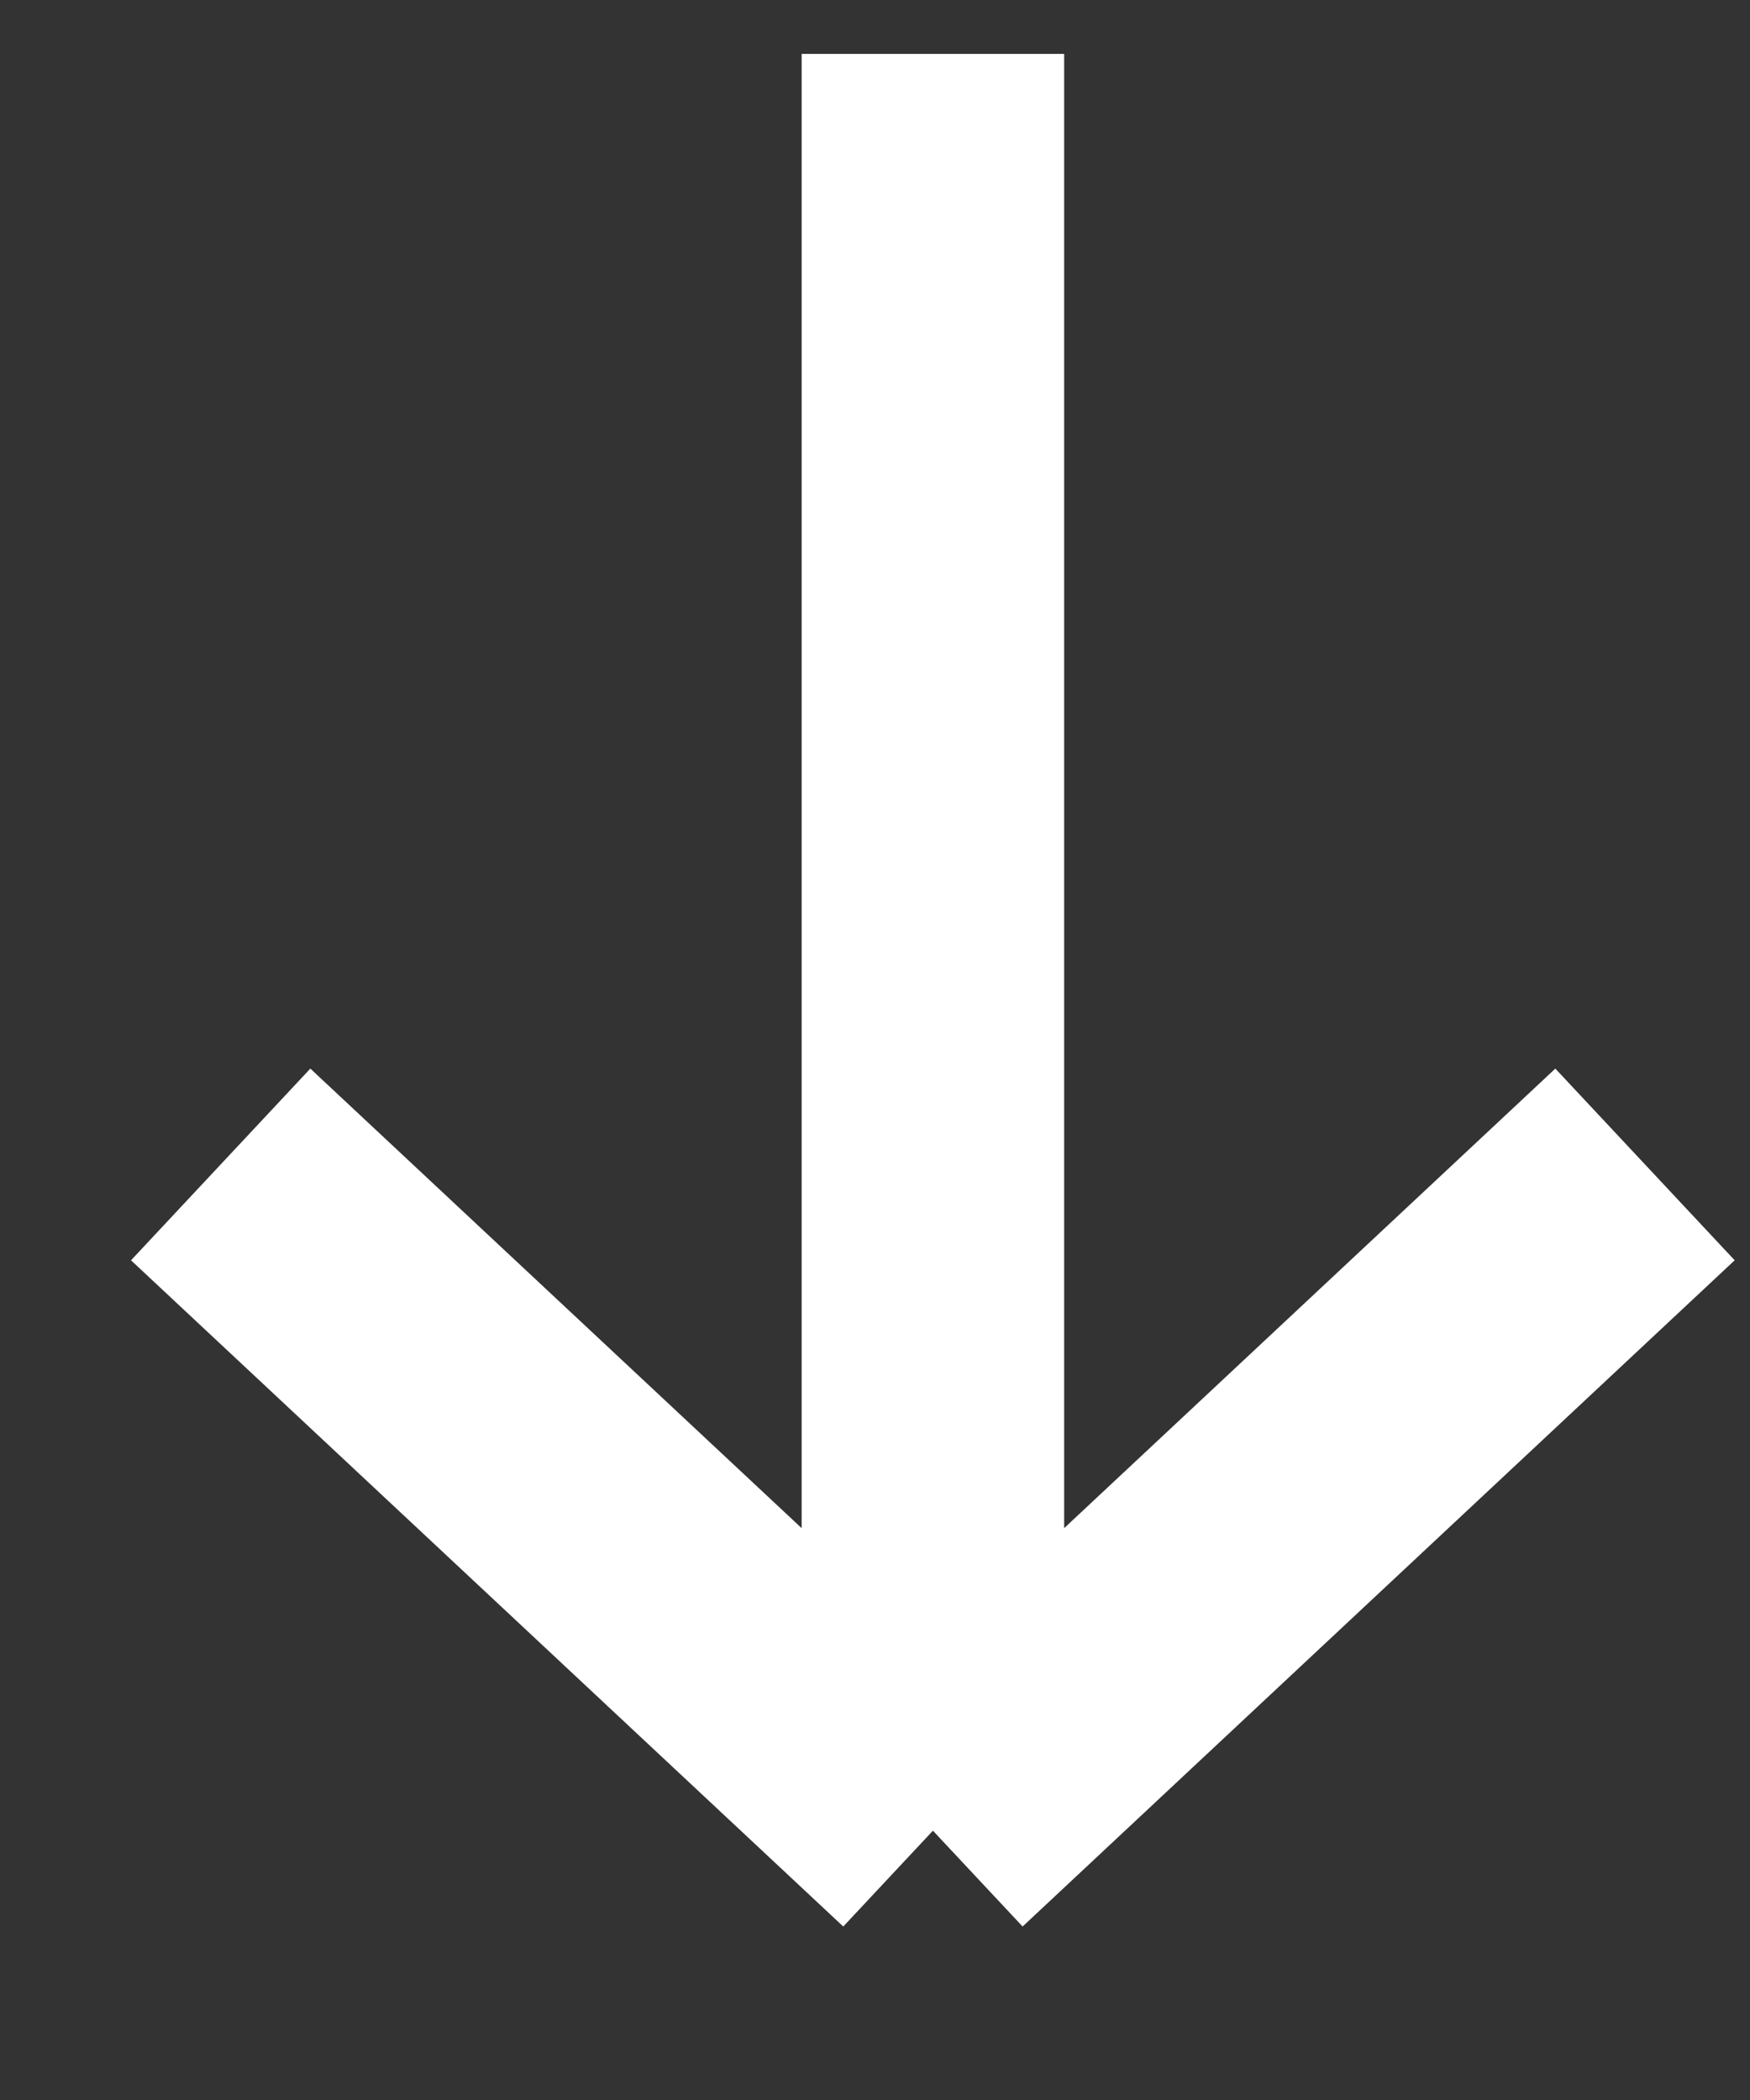
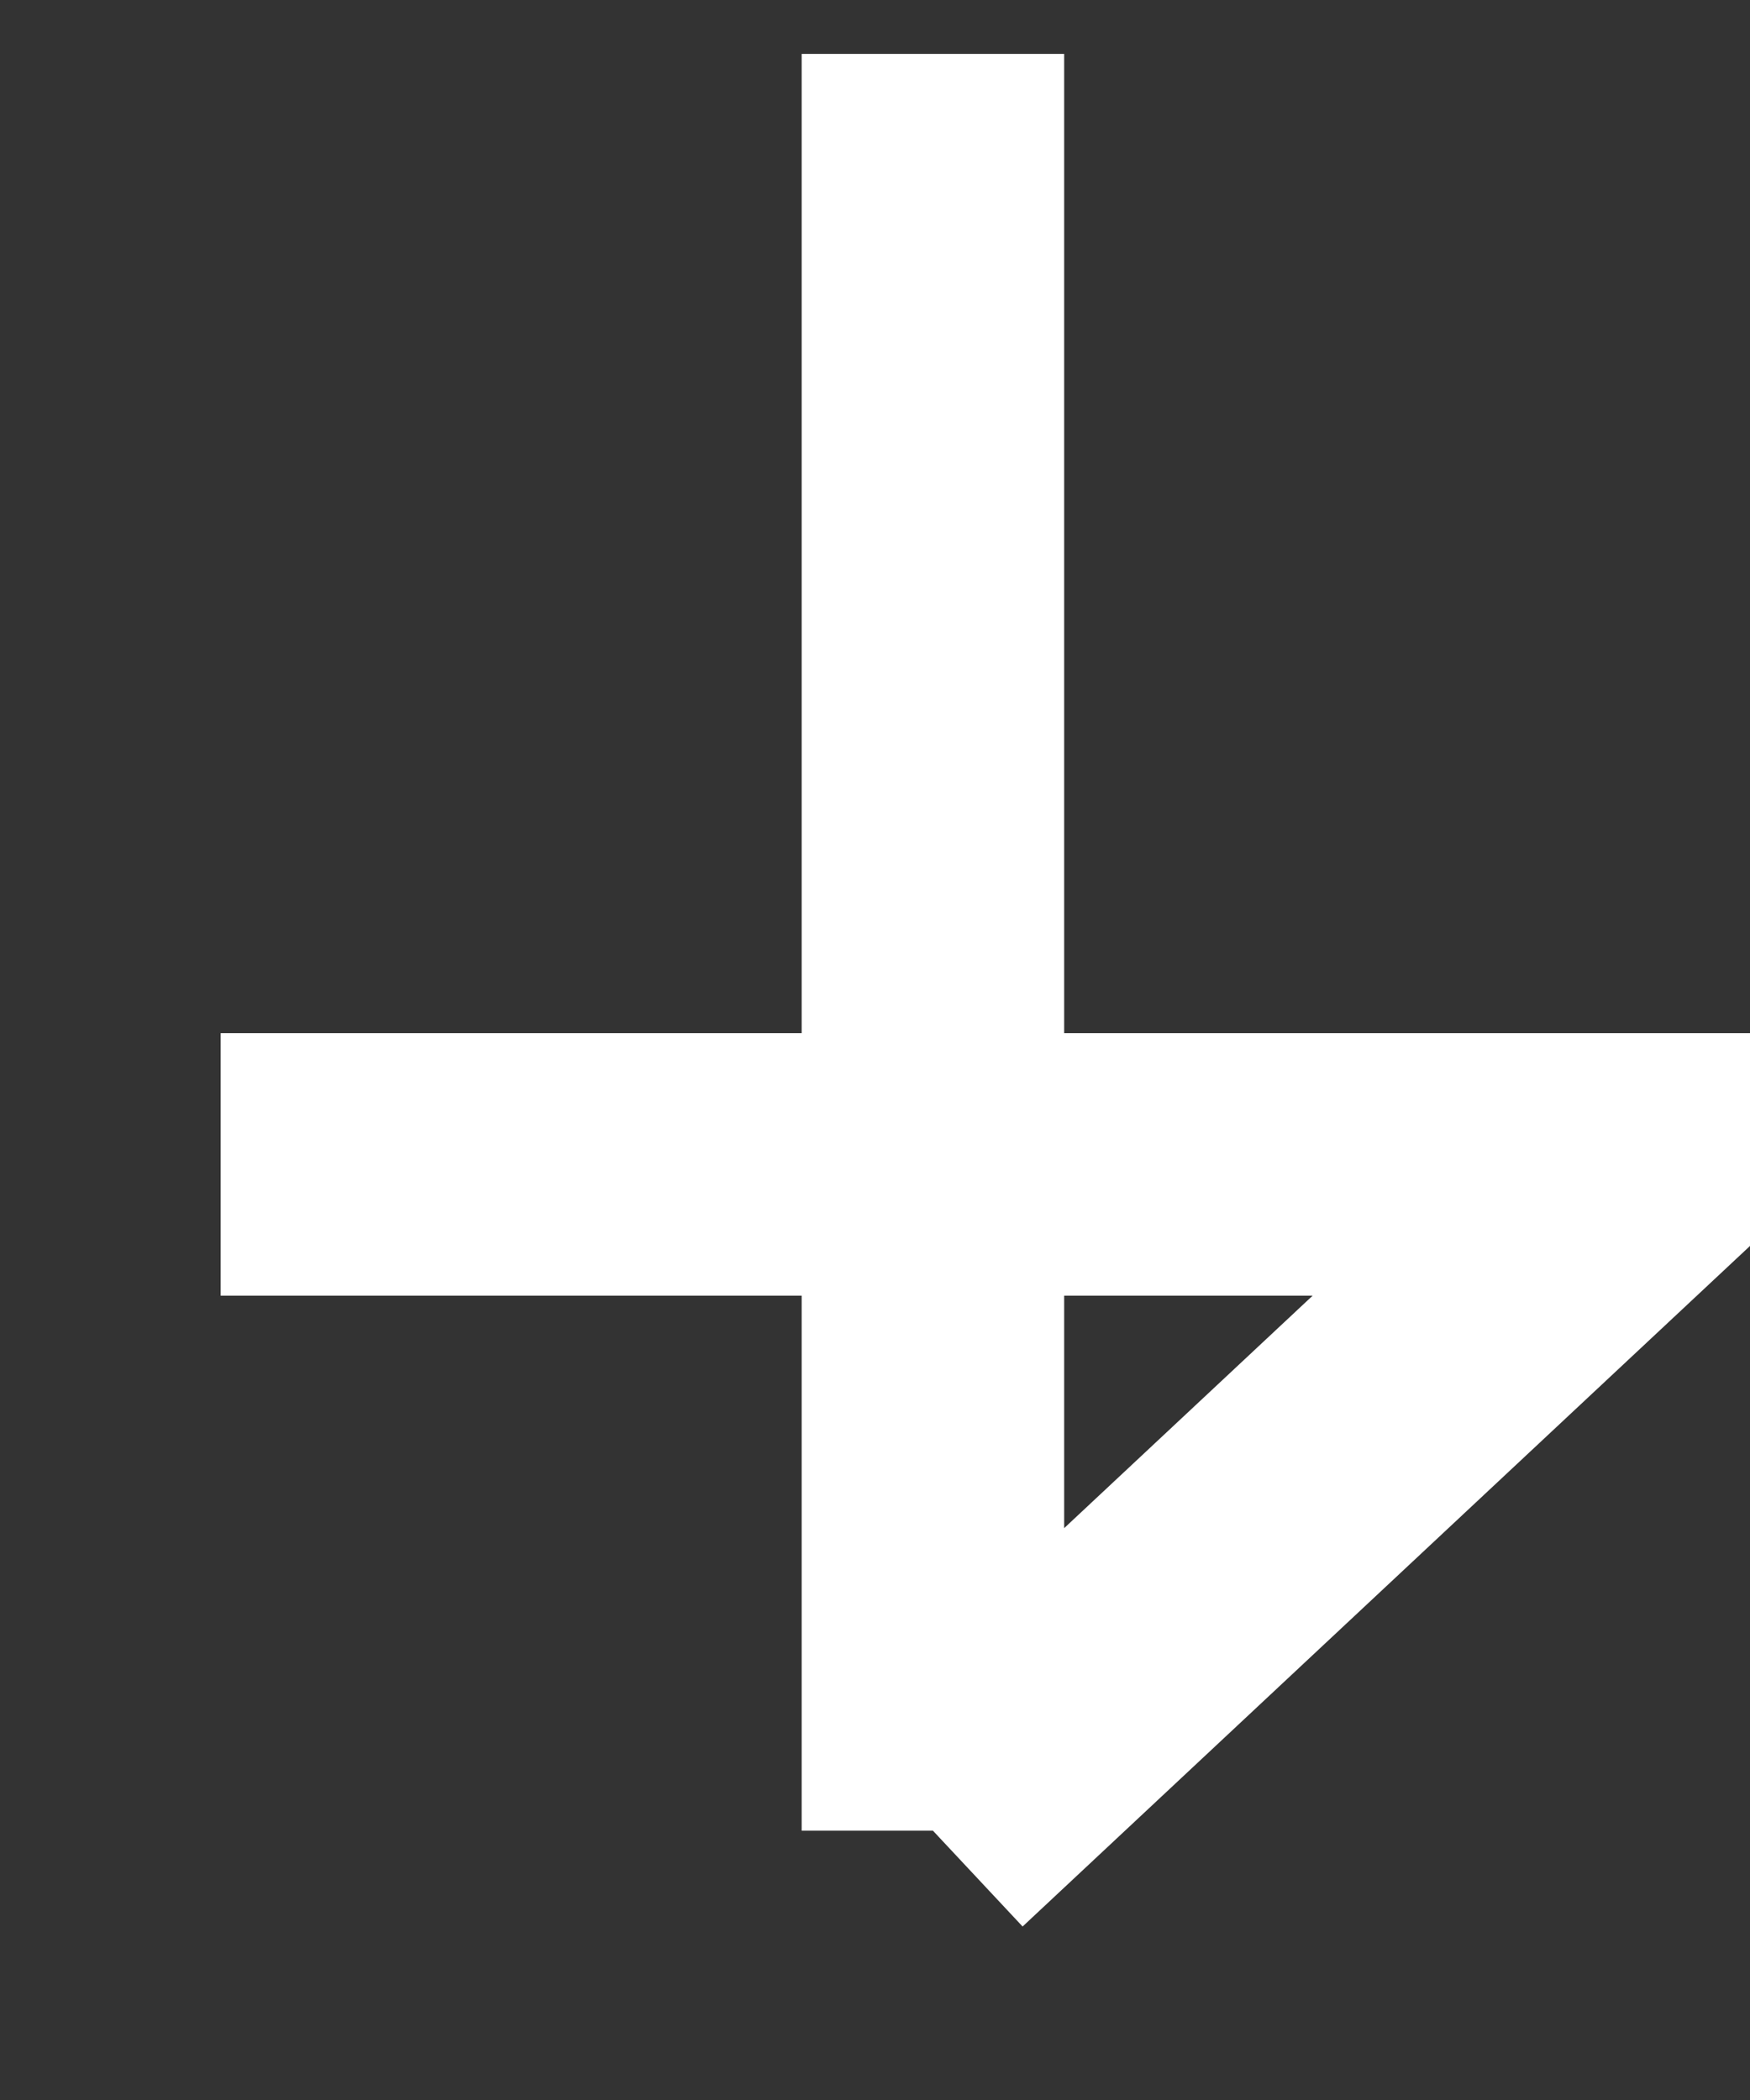
<svg xmlns="http://www.w3.org/2000/svg" width="10" height="12" viewBox="0 0 10 12" fill="none">
  <rect x="0" y="0" width="10" height="12" fill="#333333" stroke="none" />
-   <path d="M5.331 0.308L5.331 10.461M5.331 10.461L9.4 6.654M5.331 10.461L1.261 6.654" stroke="white" stroke-width="1.5" />
+   <path d="M5.331 0.308L5.331 10.461M5.331 10.461L9.4 6.654L1.261 6.654" stroke="white" stroke-width="1.5" />
</svg>